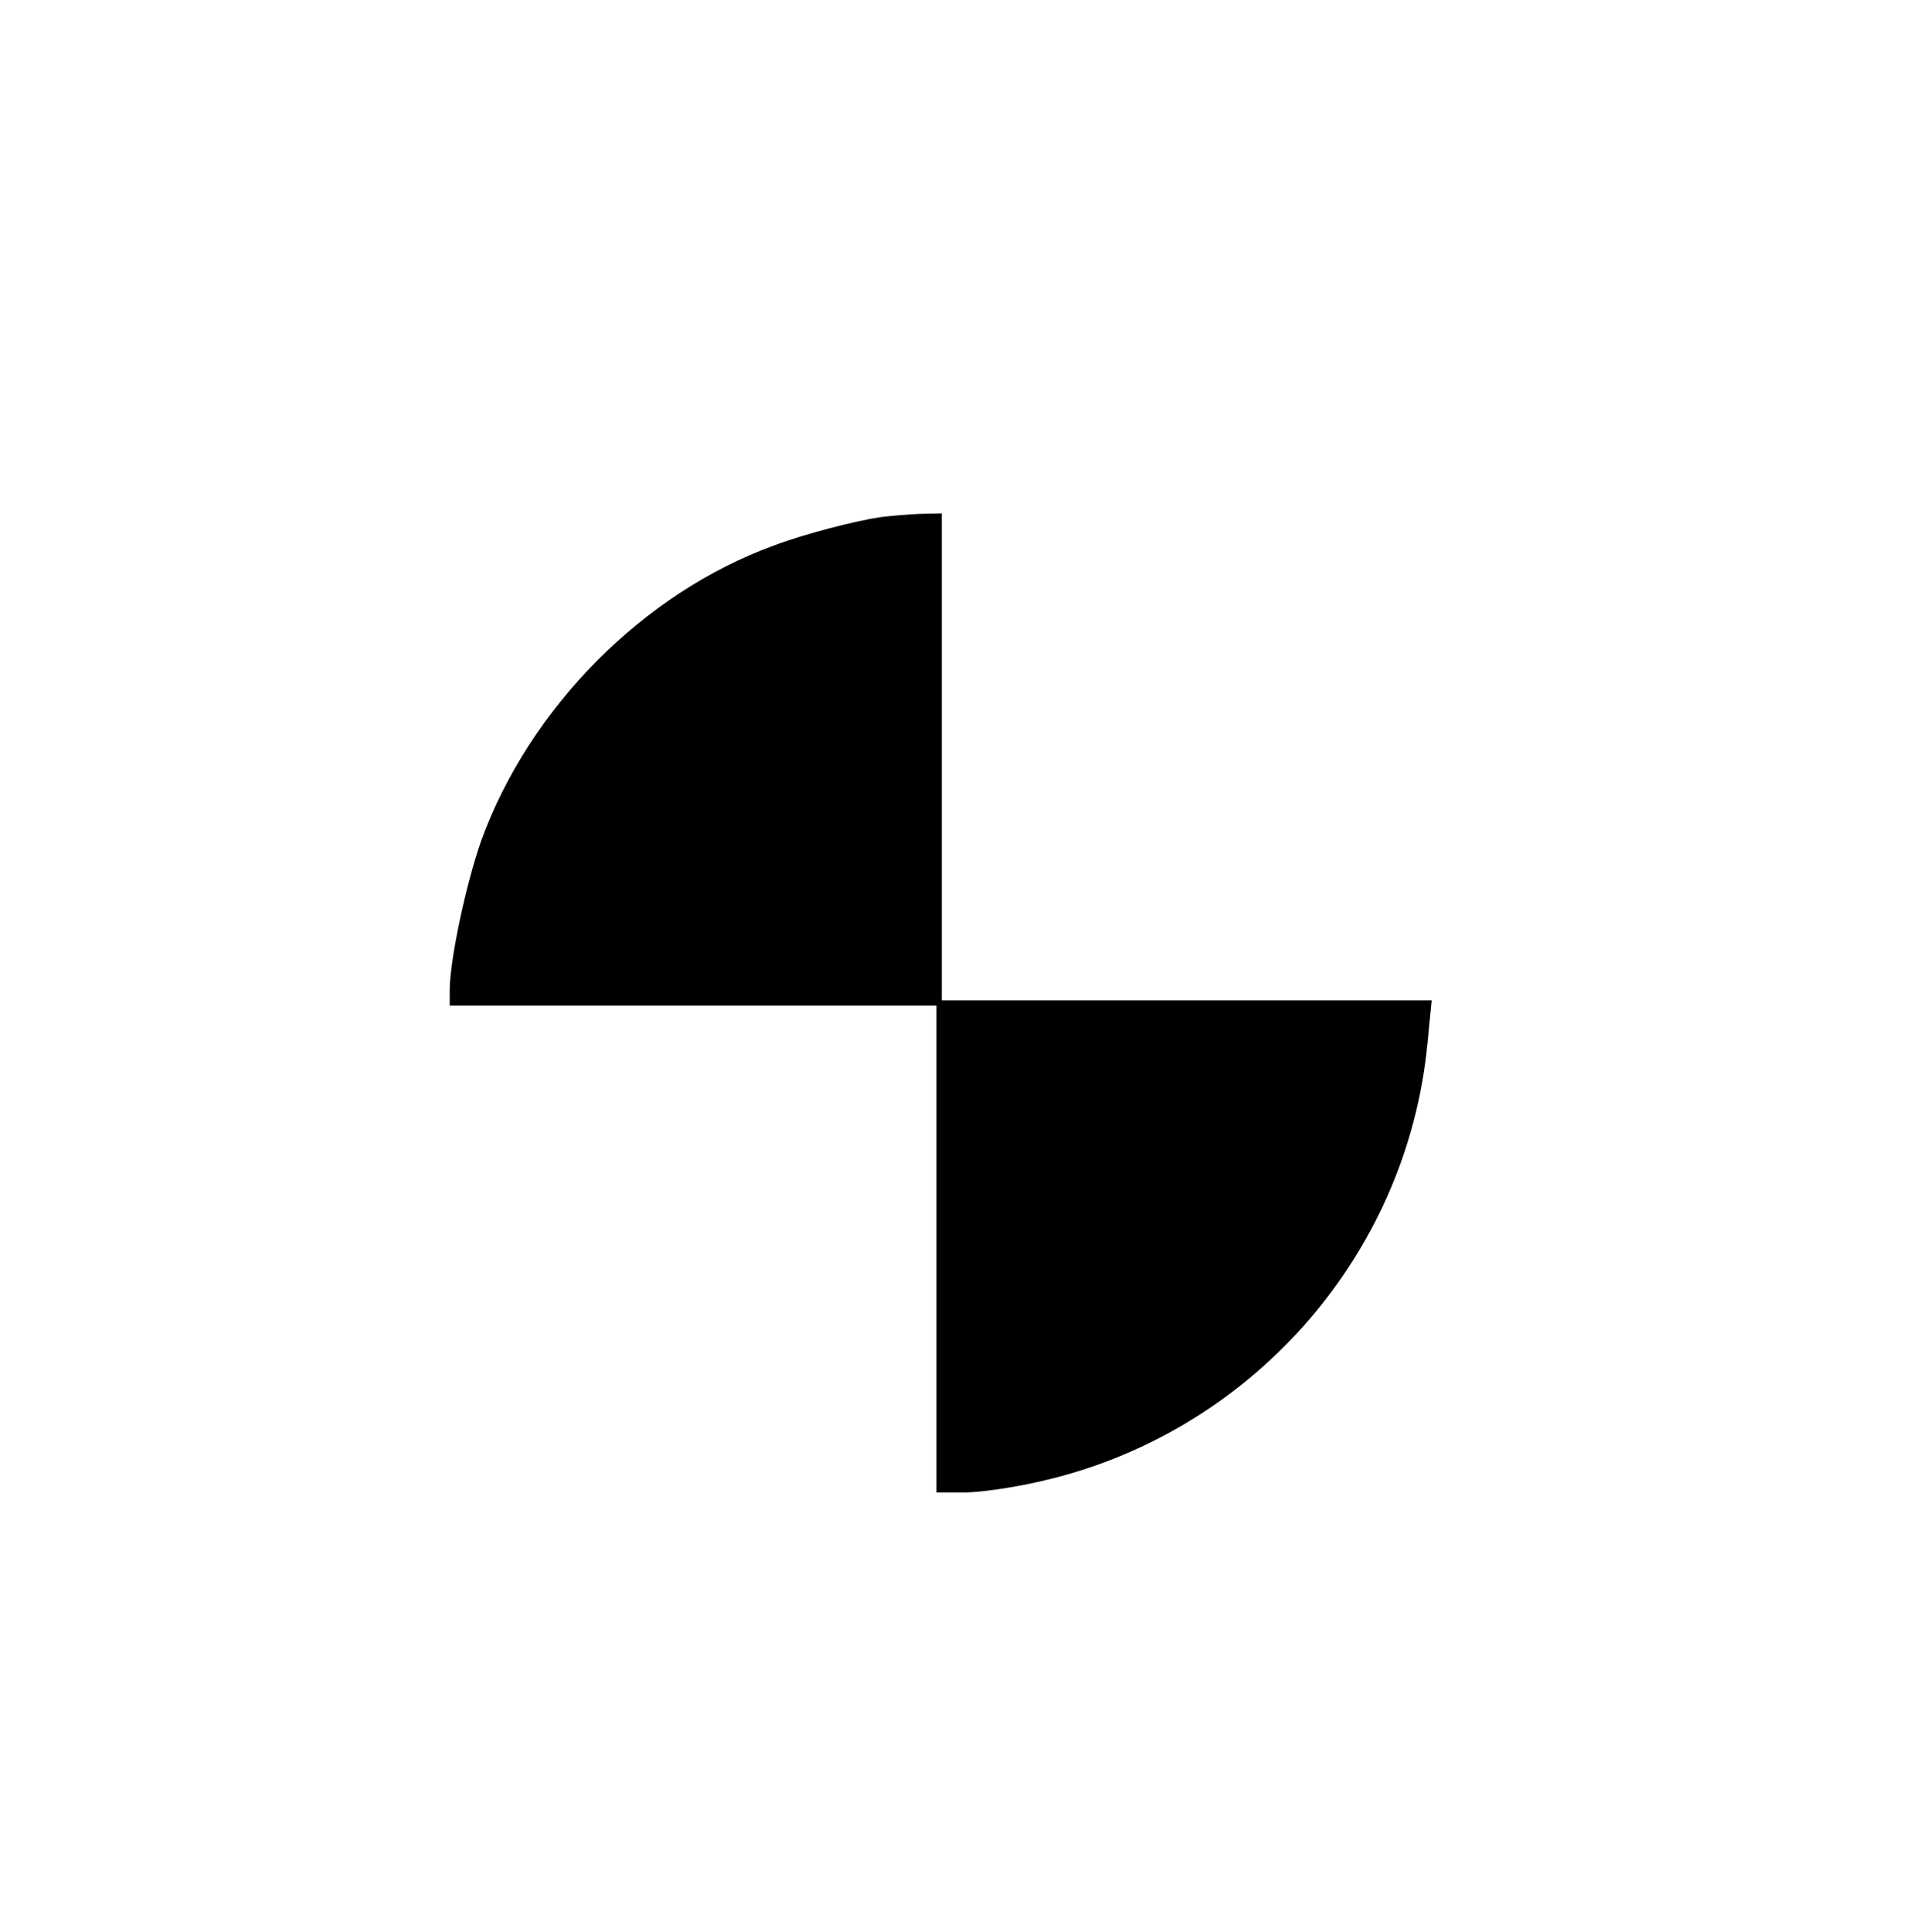
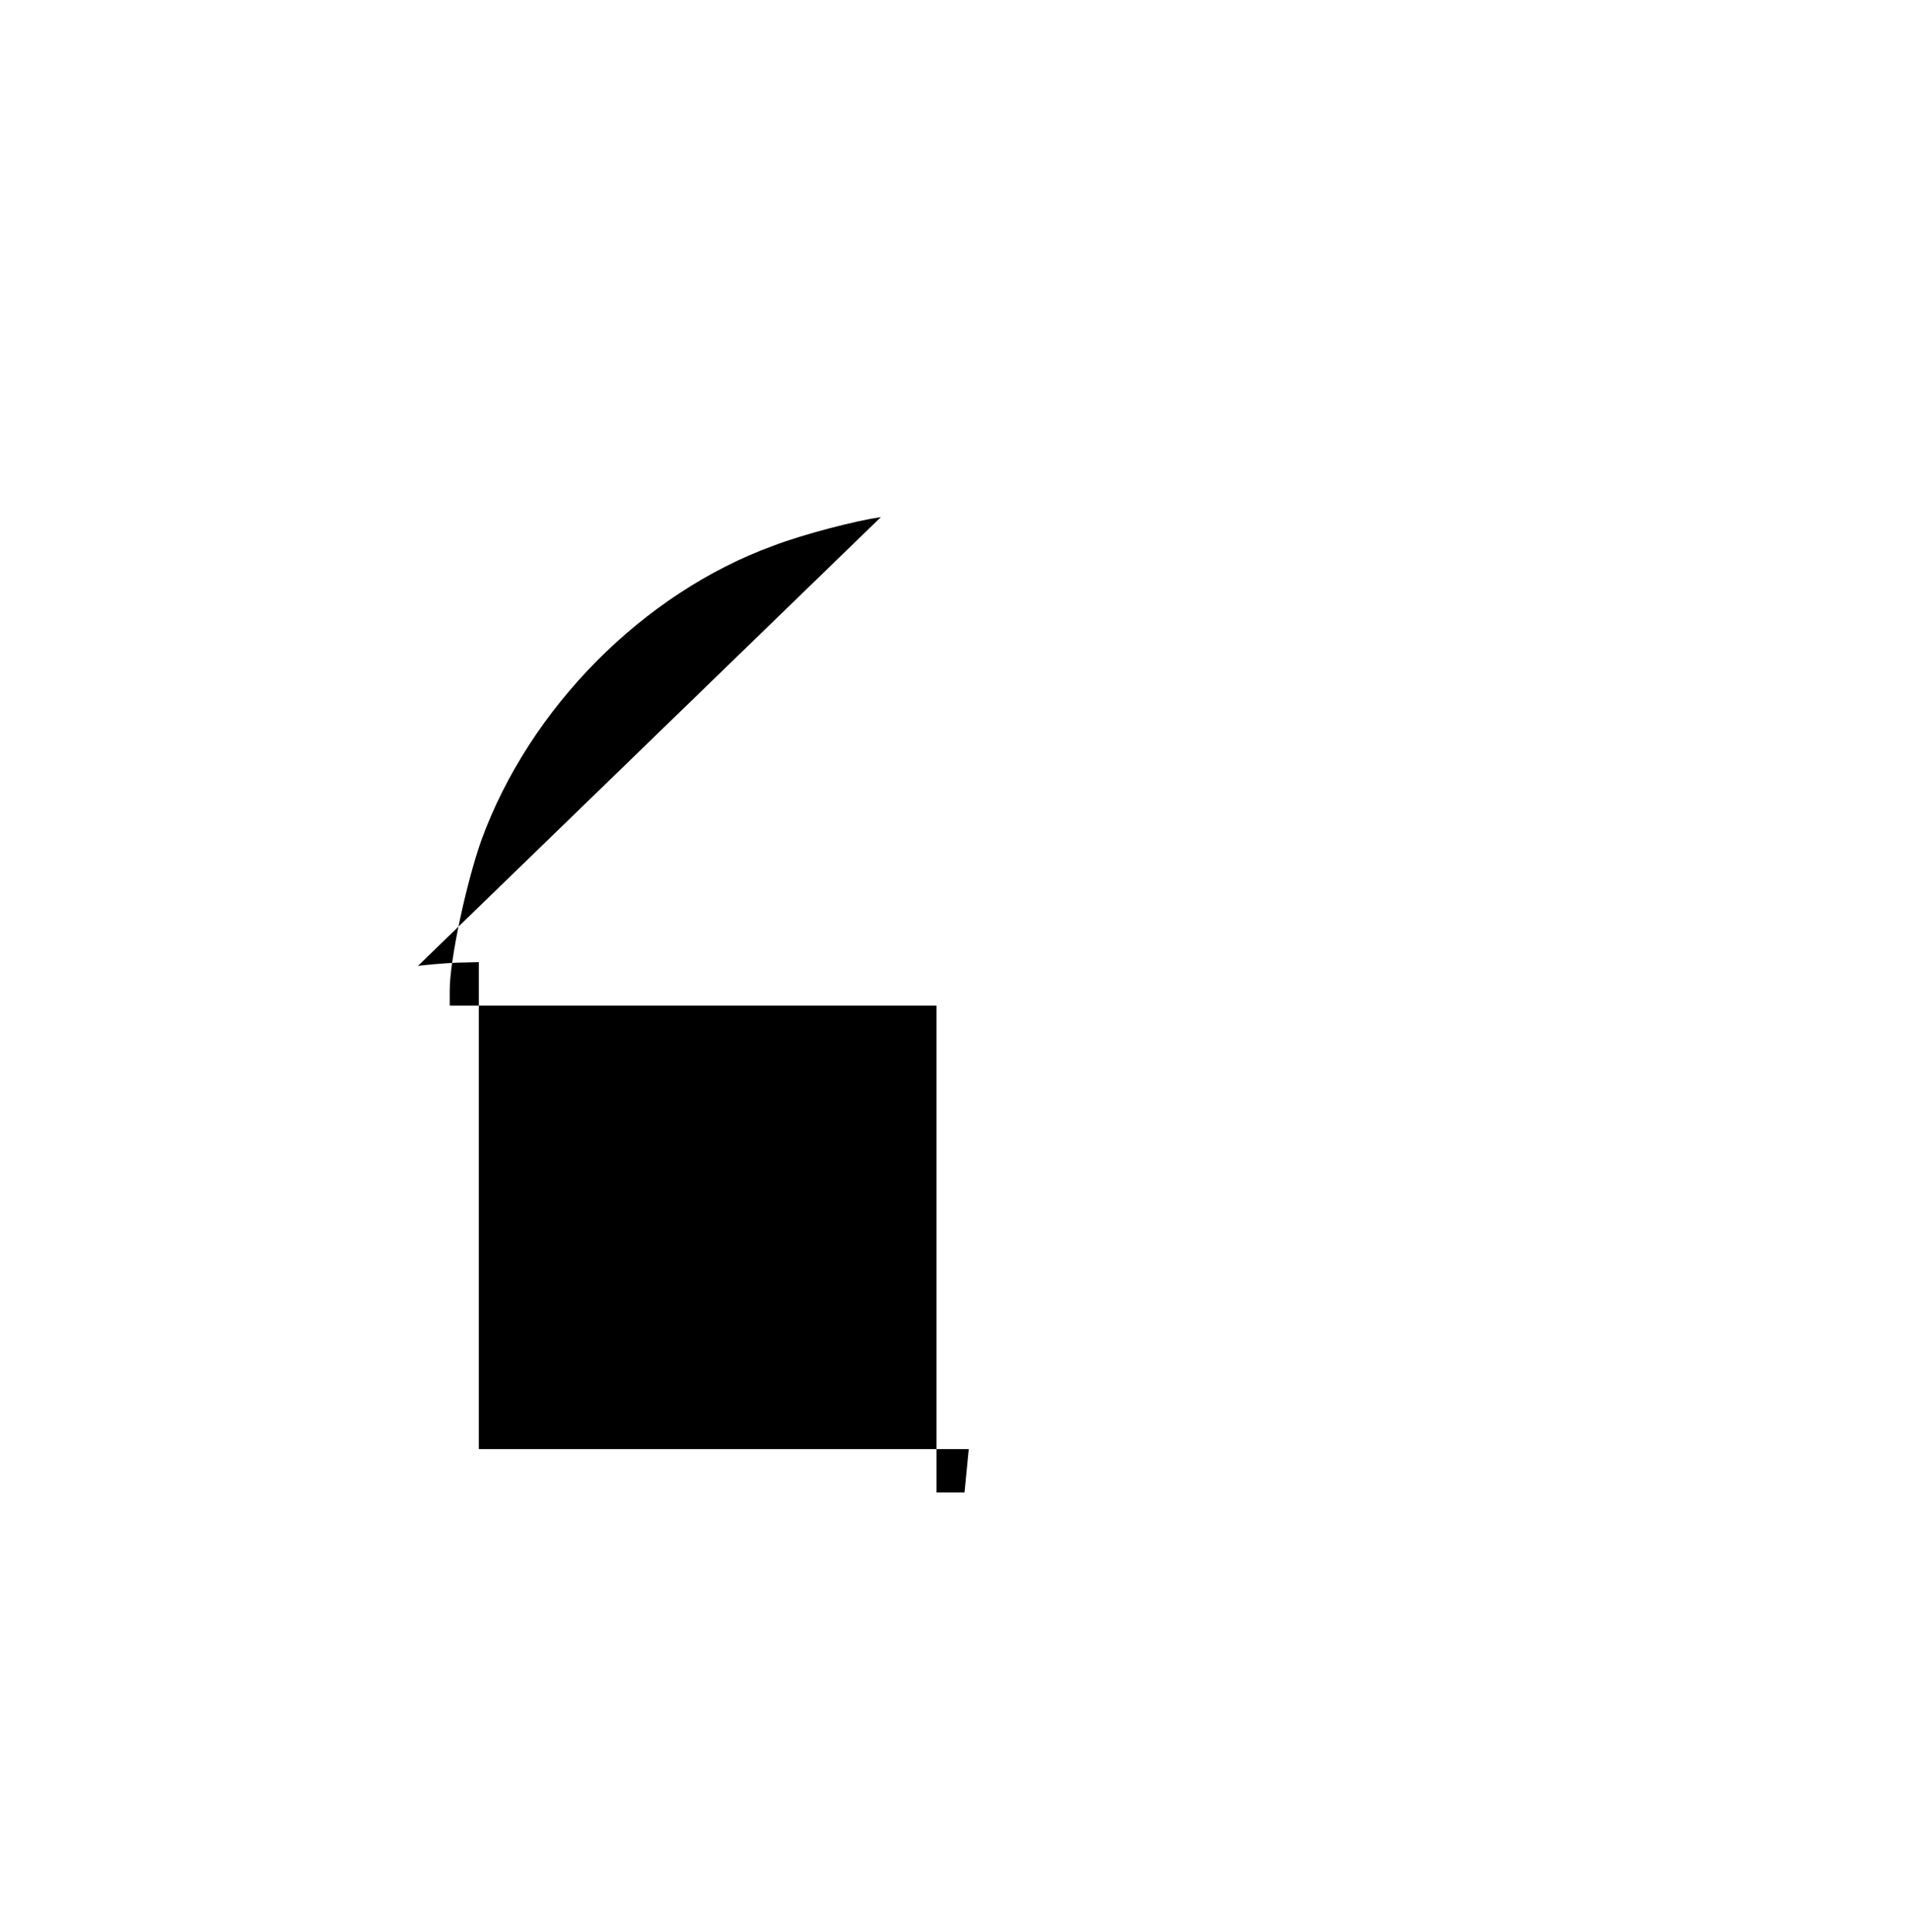
<svg xmlns="http://www.w3.org/2000/svg" version="1.0" width="361.333" height="365.333" viewBox="0 0 361 365" preserveAspectRatio="xMidYMid meet">
  <g transform="translate(0,365) scale(0.1,-0.1)" fill="#000000" stroke="none">
-     <path d="M1665 2673 c-48 -7 -145 -32 -203 -54 -247 -90 -461 -307 -552 -556 -29 -82 -60 -227 -60 -284 l0 -29 460 0 460 0 0 -460 0 -460 53 0 c28 0 91 9 139 20 398 88 697 424 736 828 l8 82 -463 0 -463 0 0 460 0 460 -42 -1 c-24 -1 -56 -4 -73 -6z" />
+     <path d="M1665 2673 c-48 -7 -145 -32 -203 -54 -247 -90 -461 -307 -552 -556 -29 -82 -60 -227 -60 -284 l0 -29 460 0 460 0 0 -460 0 -460 53 0 l8 82 -463 0 -463 0 0 460 0 460 -42 -1 c-24 -1 -56 -4 -73 -6z" />
  </g>
</svg>